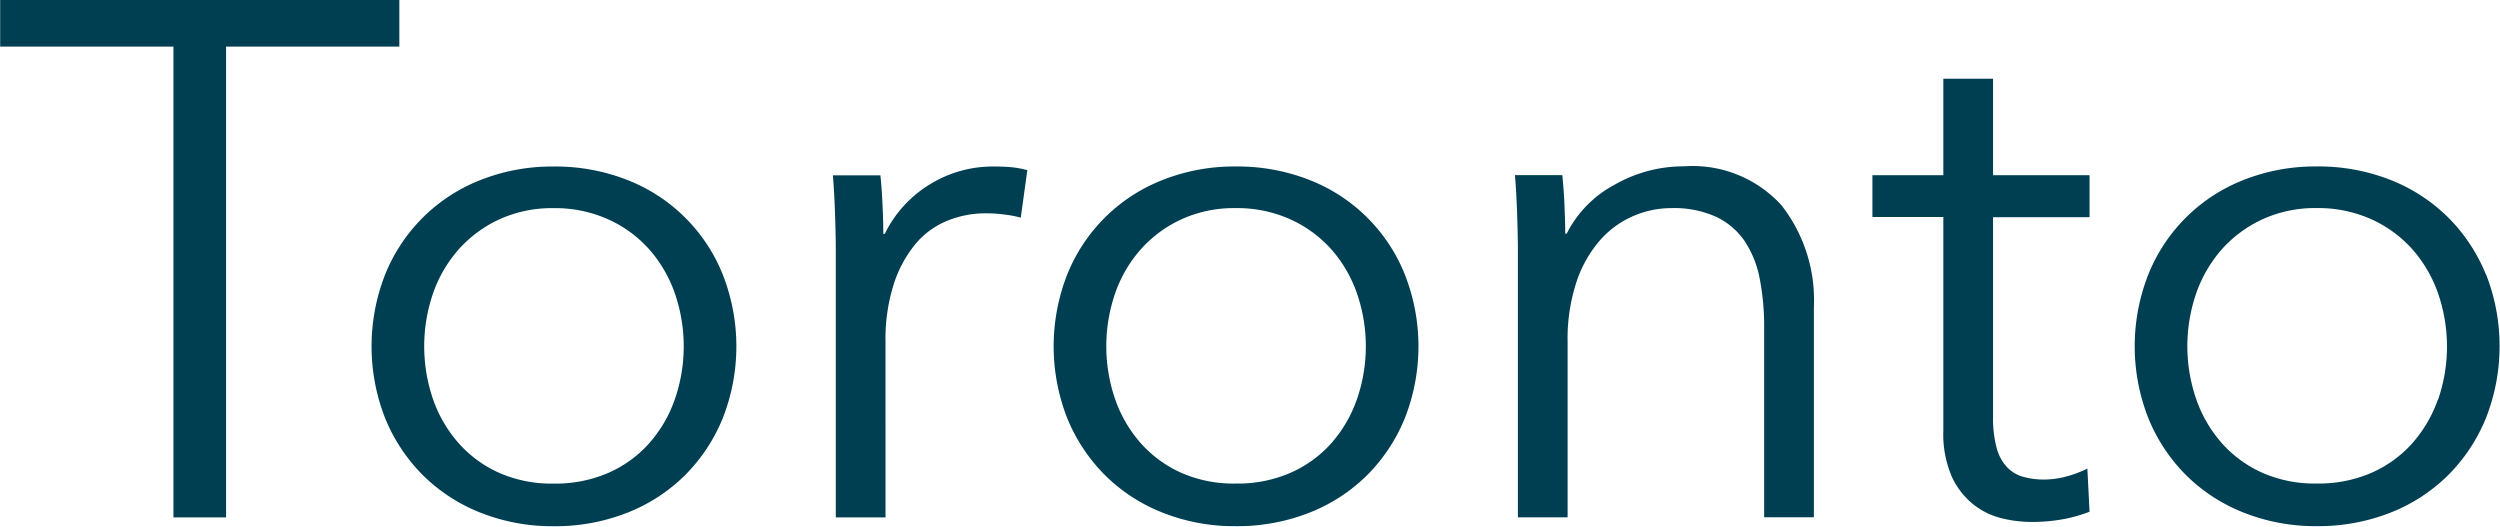
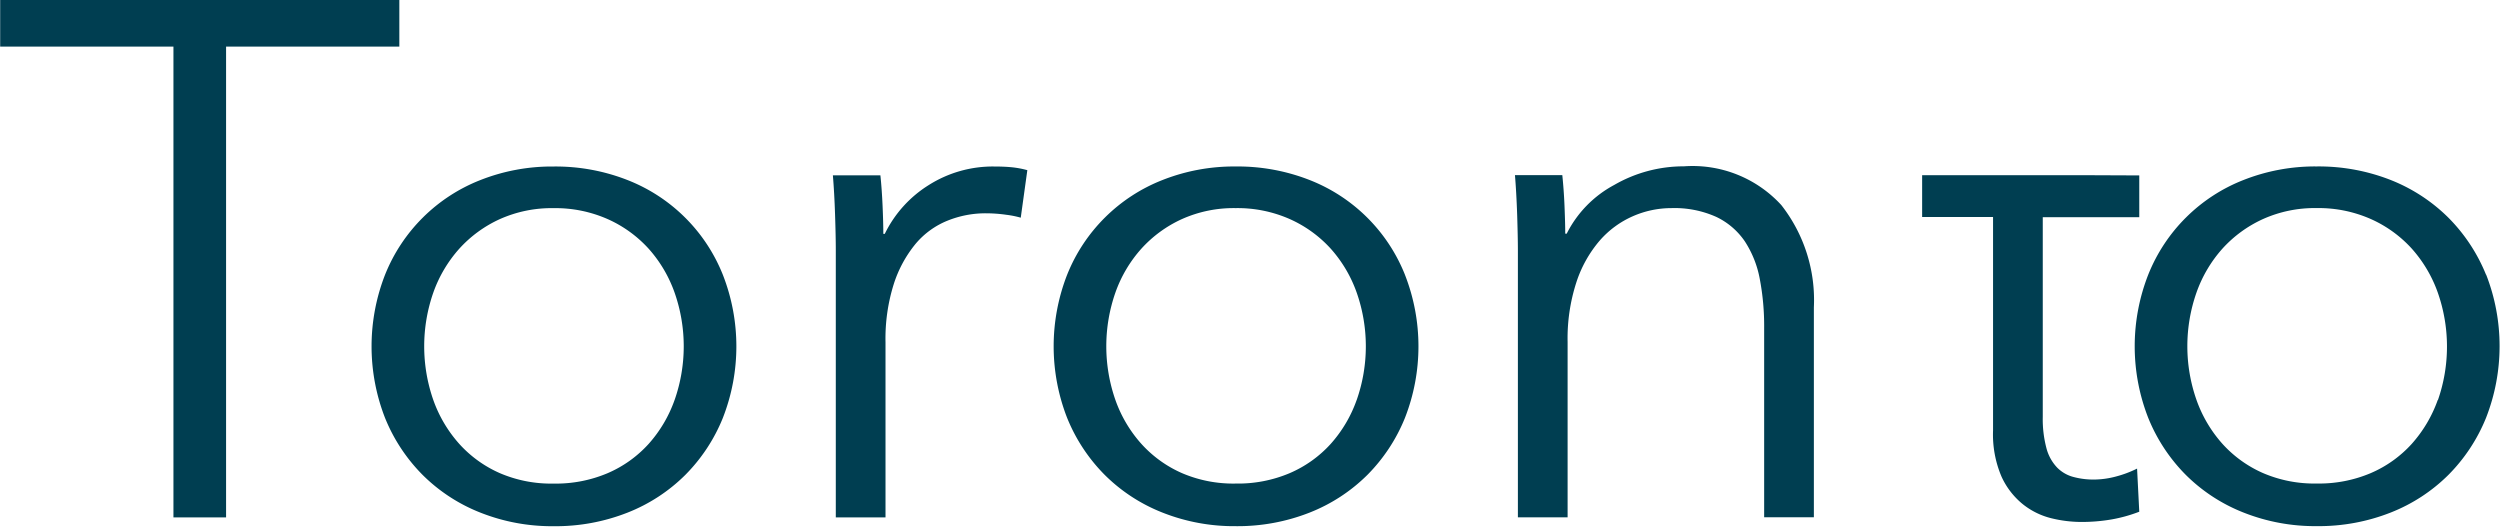
<svg xmlns="http://www.w3.org/2000/svg" width="71.812" height="15.125" viewBox="0 0 71.812 15.125">
  <defs>
    <style>
      .cls-1 {
        fill: #003e51;
        fill-rule: evenodd;
      }
    </style>
  </defs>
-   <path id="Toronto" class="cls-1" d="M305.994,171.464h4.977V170.12H299.505v1.344h4.977v13.524h1.512V171.464Zm14.269,6.552a4.848,4.848,0,0,0-2.74-2.72,5.653,5.653,0,0,0-2.121-.388,5.6,5.6,0,0,0-2.1.388,4.854,4.854,0,0,0-2.741,2.72,5.652,5.652,0,0,0,0,4.116,4.952,4.952,0,0,0,1.082,1.638,4.885,4.885,0,0,0,1.659,1.081,5.576,5.576,0,0,0,2.1.389,5.634,5.634,0,0,0,2.121-.389,4.885,4.885,0,0,0,1.659-1.081,4.949,4.949,0,0,0,1.081-1.638A5.638,5.638,0,0,0,320.263,178.016Zm-1.386,3.6a3.781,3.781,0,0,1-.745,1.26,3.394,3.394,0,0,1-1.176.84,3.807,3.807,0,0,1-1.554.3,3.736,3.736,0,0,1-1.544-.3,3.417,3.417,0,0,1-1.165-.84,3.783,3.783,0,0,1-.746-1.26,4.678,4.678,0,0,1,0-3.087,3.783,3.783,0,0,1,.746-1.26,3.553,3.553,0,0,1,1.165-.85,3.644,3.644,0,0,1,1.544-.315,3.714,3.714,0,0,1,1.554.315,3.526,3.526,0,0,1,1.176.85,3.781,3.781,0,0,1,.745,1.26A4.661,4.661,0,0,1,318.877,181.617Zm4.631-4.294v7.665h1.428V179.96a5.214,5.214,0,0,1,.241-1.687,3.49,3.49,0,0,1,.63-1.152,2.337,2.337,0,0,1,.914-0.659,2.914,2.914,0,0,1,1.092-.21,4.153,4.153,0,0,1,.588.042,2.686,2.686,0,0,1,.42.084l0.189-1.365a2.688,2.688,0,0,0-.452-0.084c-0.147-.014-0.311-0.021-0.493-0.021a3.441,3.441,0,0,0-1.89.535,3.405,3.405,0,0,0-1.26,1.4h-0.042q0-.315-0.021-0.8t-0.063-.882h-1.365q0.042,0.5.063,1.134t0.021,1.029h0Zm16.348,0.693a4.848,4.848,0,0,0-2.74-2.72,5.657,5.657,0,0,0-2.121-.388,5.592,5.592,0,0,0-2.1.388,4.854,4.854,0,0,0-2.741,2.72,5.652,5.652,0,0,0,0,4.116,4.952,4.952,0,0,0,1.082,1.638,4.885,4.885,0,0,0,1.659,1.081,5.573,5.573,0,0,0,2.1.389,5.638,5.638,0,0,0,2.121-.389,4.895,4.895,0,0,0,1.659-1.081,4.949,4.949,0,0,0,1.081-1.638A5.638,5.638,0,0,0,339.856,178.016Zm-1.386,3.6a3.781,3.781,0,0,1-.745,1.26,3.4,3.4,0,0,1-1.176.84,3.807,3.807,0,0,1-1.554.3,3.733,3.733,0,0,1-1.544-.3,3.417,3.417,0,0,1-1.165-.84,3.766,3.766,0,0,1-.746-1.26,4.678,4.678,0,0,1,0-3.087,3.766,3.766,0,0,1,.746-1.26,3.553,3.553,0,0,1,1.165-.85,3.641,3.641,0,0,1,1.544-.315,3.714,3.714,0,0,1,1.554.315,3.536,3.536,0,0,1,1.176.85,3.781,3.781,0,0,1,.745,1.26A4.661,4.661,0,0,1,338.47,181.617Zm4.547-6.457q0.041,0.5.063,1.134c0.013,0.42.021,0.763,0.021,1.029v7.665h1.428v-5.04a5.222,5.222,0,0,1,.252-1.712,3.5,3.5,0,0,1,.672-1.2,2.7,2.7,0,0,1,.955-0.7,2.759,2.759,0,0,1,1.1-.231,2.929,2.929,0,0,1,1.291.252,2.065,2.065,0,0,1,.819.7,2.956,2.956,0,0,1,.431,1.082,7.2,7.2,0,0,1,.126,1.407v5.439h1.428v-6.027a4.421,4.421,0,0,0-.935-2.94,3.454,3.454,0,0,0-2.8-1.113,3.983,3.983,0,0,0-2,.535,3.23,3.23,0,0,0-1.365,1.4h-0.042c0-.21-0.008-0.476-0.021-0.8s-0.036-.616-0.063-0.882h-1.365Zm16.5,0H356.75v-2.772h-1.428v2.772h-2.037v1.2h2.037v6.132a3.081,3.081,0,0,0,.242,1.323,2.182,2.182,0,0,0,.619.8,2.125,2.125,0,0,0,.819.4,3.629,3.629,0,0,0,.84.105,5.064,5.064,0,0,0,.893-0.074,4.222,4.222,0,0,0,.787-0.22l-0.063-1.239a3.125,3.125,0,0,1-.619.231,2.484,2.484,0,0,1-.62.084,2.213,2.213,0,0,1-.588-0.074,1.02,1.02,0,0,1-.472-0.273,1.275,1.275,0,0,1-.305-0.556,3.262,3.262,0,0,1-.105-0.9v-5.733h2.772v-1.2Zm11.393,2.856a4.967,4.967,0,0,0-1.082-1.638,4.917,4.917,0,0,0-1.659-1.082,5.653,5.653,0,0,0-2.121-.388,5.6,5.6,0,0,0-2.1.388,4.848,4.848,0,0,0-2.74,2.72,5.638,5.638,0,0,0,0,4.116,4.949,4.949,0,0,0,1.081,1.638,4.885,4.885,0,0,0,1.659,1.081,5.576,5.576,0,0,0,2.1.389,5.634,5.634,0,0,0,2.121-.389,4.885,4.885,0,0,0,1.659-1.081,4.967,4.967,0,0,0,1.082-1.638A5.652,5.652,0,0,0,370.915,178.016Zm-1.386,3.6a3.8,3.8,0,0,1-.746,1.26,3.394,3.394,0,0,1-1.176.84,3.807,3.807,0,0,1-1.554.3,3.728,3.728,0,0,1-1.543-.3,3.421,3.421,0,0,1-1.166-.84,3.781,3.781,0,0,1-.745-1.26,4.661,4.661,0,0,1,0-3.087,3.781,3.781,0,0,1,.745-1.26,3.557,3.557,0,0,1,1.166-.85,3.637,3.637,0,0,1,1.543-.315,3.714,3.714,0,0,1,1.554.315,3.526,3.526,0,0,1,1.176.85,3.8,3.8,0,0,1,.746,1.26A4.678,4.678,0,0,1,369.529,181.617Z" transform="translate(-299.5 -170.125)" />
+   <path id="Toronto" class="cls-1" d="M305.994,171.464h4.977V170.12H299.505v1.344h4.977v13.524h1.512V171.464Zm14.269,6.552a4.848,4.848,0,0,0-2.74-2.72,5.653,5.653,0,0,0-2.121-.388,5.6,5.6,0,0,0-2.1.388,4.854,4.854,0,0,0-2.741,2.72,5.652,5.652,0,0,0,0,4.116,4.952,4.952,0,0,0,1.082,1.638,4.885,4.885,0,0,0,1.659,1.081,5.576,5.576,0,0,0,2.1.389,5.634,5.634,0,0,0,2.121-.389,4.885,4.885,0,0,0,1.659-1.081,4.949,4.949,0,0,0,1.081-1.638A5.638,5.638,0,0,0,320.263,178.016Zm-1.386,3.6a3.781,3.781,0,0,1-.745,1.26,3.394,3.394,0,0,1-1.176.84,3.807,3.807,0,0,1-1.554.3,3.736,3.736,0,0,1-1.544-.3,3.417,3.417,0,0,1-1.165-.84,3.783,3.783,0,0,1-.746-1.26,4.678,4.678,0,0,1,0-3.087,3.783,3.783,0,0,1,.746-1.26,3.553,3.553,0,0,1,1.165-.85,3.644,3.644,0,0,1,1.544-.315,3.714,3.714,0,0,1,1.554.315,3.526,3.526,0,0,1,1.176.85,3.781,3.781,0,0,1,.745,1.26A4.661,4.661,0,0,1,318.877,181.617Zm4.631-4.294v7.665h1.428V179.96a5.214,5.214,0,0,1,.241-1.687,3.49,3.49,0,0,1,.63-1.152,2.337,2.337,0,0,1,.914-0.659,2.914,2.914,0,0,1,1.092-.21,4.153,4.153,0,0,1,.588.042,2.686,2.686,0,0,1,.42.084l0.189-1.365a2.688,2.688,0,0,0-.452-0.084c-0.147-.014-0.311-0.021-0.493-0.021a3.441,3.441,0,0,0-1.89.535,3.405,3.405,0,0,0-1.26,1.4h-0.042q0-.315-0.021-0.8t-0.063-.882h-1.365q0.042,0.5.063,1.134t0.021,1.029h0Zm16.348,0.693a4.848,4.848,0,0,0-2.74-2.72,5.657,5.657,0,0,0-2.121-.388,5.592,5.592,0,0,0-2.1.388,4.854,4.854,0,0,0-2.741,2.72,5.652,5.652,0,0,0,0,4.116,4.952,4.952,0,0,0,1.082,1.638,4.885,4.885,0,0,0,1.659,1.081,5.573,5.573,0,0,0,2.1.389,5.638,5.638,0,0,0,2.121-.389,4.895,4.895,0,0,0,1.659-1.081,4.949,4.949,0,0,0,1.081-1.638A5.638,5.638,0,0,0,339.856,178.016Zm-1.386,3.6a3.781,3.781,0,0,1-.745,1.26,3.4,3.4,0,0,1-1.176.84,3.807,3.807,0,0,1-1.554.3,3.733,3.733,0,0,1-1.544-.3,3.417,3.417,0,0,1-1.165-.84,3.766,3.766,0,0,1-.746-1.26,4.678,4.678,0,0,1,0-3.087,3.766,3.766,0,0,1,.746-1.26,3.553,3.553,0,0,1,1.165-.85,3.641,3.641,0,0,1,1.544-.315,3.714,3.714,0,0,1,1.554.315,3.536,3.536,0,0,1,1.176.85,3.781,3.781,0,0,1,.745,1.26A4.661,4.661,0,0,1,338.47,181.617Zm4.547-6.457q0.041,0.5.063,1.134c0.013,0.42.021,0.763,0.021,1.029v7.665h1.428v-5.04a5.222,5.222,0,0,1,.252-1.712,3.5,3.5,0,0,1,.672-1.2,2.7,2.7,0,0,1,.955-0.7,2.759,2.759,0,0,1,1.1-.231,2.929,2.929,0,0,1,1.291.252,2.065,2.065,0,0,1,.819.7,2.956,2.956,0,0,1,.431,1.082,7.2,7.2,0,0,1,.126,1.407v5.439h1.428v-6.027a4.421,4.421,0,0,0-.935-2.94,3.454,3.454,0,0,0-2.8-1.113,3.983,3.983,0,0,0-2,.535,3.23,3.23,0,0,0-1.365,1.4h-0.042c0-.21-0.008-0.476-0.021-0.8s-0.036-.616-0.063-0.882h-1.365Zm16.5,0H356.75v-2.772v2.772h-2.037v1.2h2.037v6.132a3.081,3.081,0,0,0,.242,1.323,2.182,2.182,0,0,0,.619.8,2.125,2.125,0,0,0,.819.4,3.629,3.629,0,0,0,.84.105,5.064,5.064,0,0,0,.893-0.074,4.222,4.222,0,0,0,.787-0.22l-0.063-1.239a3.125,3.125,0,0,1-.619.231,2.484,2.484,0,0,1-.62.084,2.213,2.213,0,0,1-.588-0.074,1.02,1.02,0,0,1-.472-0.273,1.275,1.275,0,0,1-.305-0.556,3.262,3.262,0,0,1-.105-0.9v-5.733h2.772v-1.2Zm11.393,2.856a4.967,4.967,0,0,0-1.082-1.638,4.917,4.917,0,0,0-1.659-1.082,5.653,5.653,0,0,0-2.121-.388,5.6,5.6,0,0,0-2.1.388,4.848,4.848,0,0,0-2.74,2.72,5.638,5.638,0,0,0,0,4.116,4.949,4.949,0,0,0,1.081,1.638,4.885,4.885,0,0,0,1.659,1.081,5.576,5.576,0,0,0,2.1.389,5.634,5.634,0,0,0,2.121-.389,4.885,4.885,0,0,0,1.659-1.081,4.967,4.967,0,0,0,1.082-1.638A5.652,5.652,0,0,0,370.915,178.016Zm-1.386,3.6a3.8,3.8,0,0,1-.746,1.26,3.394,3.394,0,0,1-1.176.84,3.807,3.807,0,0,1-1.554.3,3.728,3.728,0,0,1-1.543-.3,3.421,3.421,0,0,1-1.166-.84,3.781,3.781,0,0,1-.745-1.26,4.661,4.661,0,0,1,0-3.087,3.781,3.781,0,0,1,.745-1.26,3.557,3.557,0,0,1,1.166-.85,3.637,3.637,0,0,1,1.543-.315,3.714,3.714,0,0,1,1.554.315,3.526,3.526,0,0,1,1.176.85,3.8,3.8,0,0,1,.746,1.26A4.678,4.678,0,0,1,369.529,181.617Z" transform="translate(-299.5 -170.125)" />
</svg>